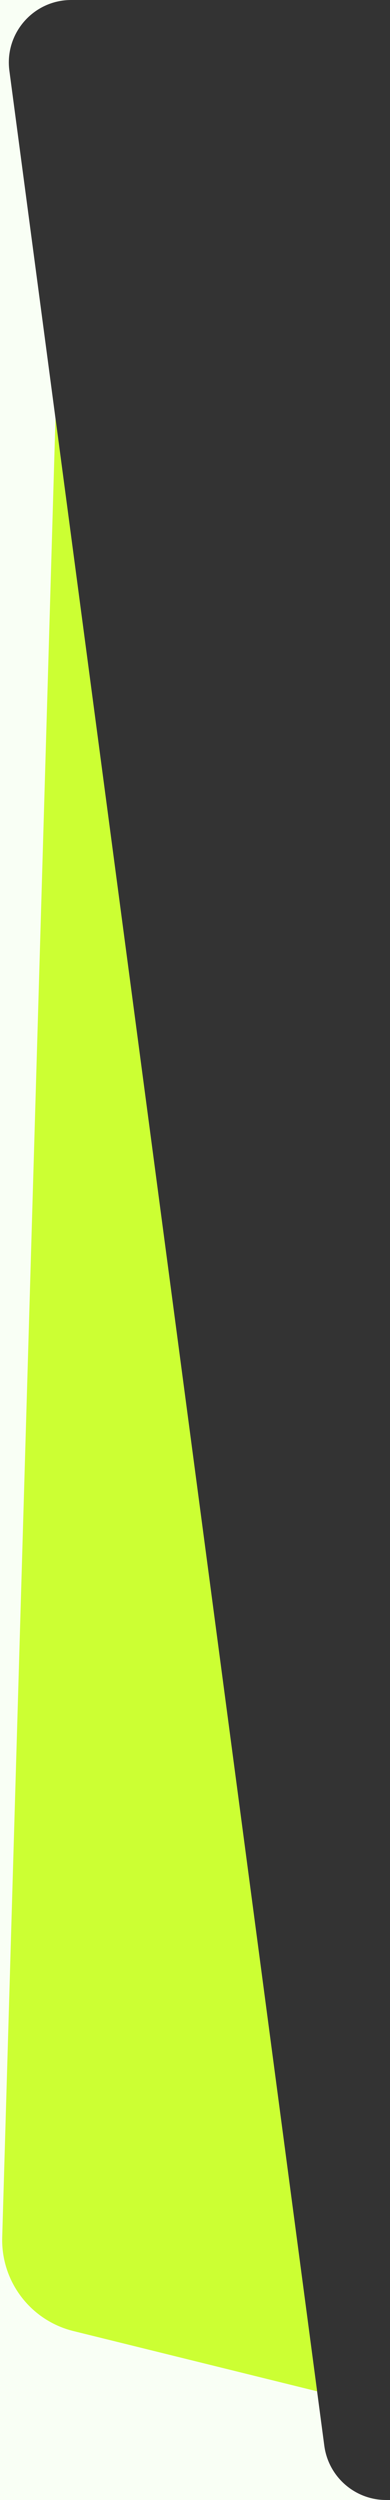
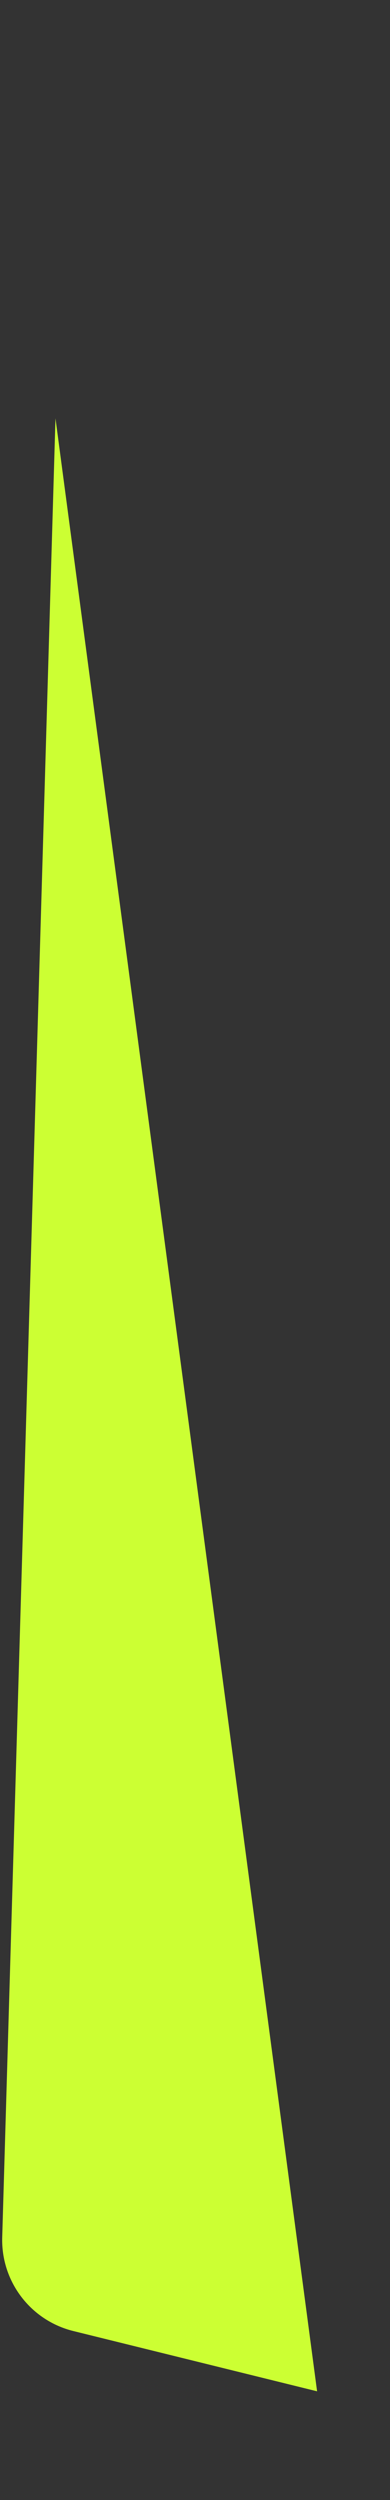
<svg xmlns="http://www.w3.org/2000/svg" width="100" height="640" viewBox="0 0 100 640" fill="none">
  <rect x="0" y="0" width="100" height="640" fill="#333333" stroke="none" />
-   <path d="M18.265 0H0V640H99.016C90.993 640 84.211 634.059 83.155 626.107L2.405 18.107C1.131 8.517 8.592 0 18.265 0Z" fill="#F9FFF5" />
  <path d="M14.224 107.096L0.568 572.743C0.236 584.04 7.832 594.037 18.805 596.746L81.305 612.177L14.224 107.096Z" fill="#CCFF33" />
</svg>